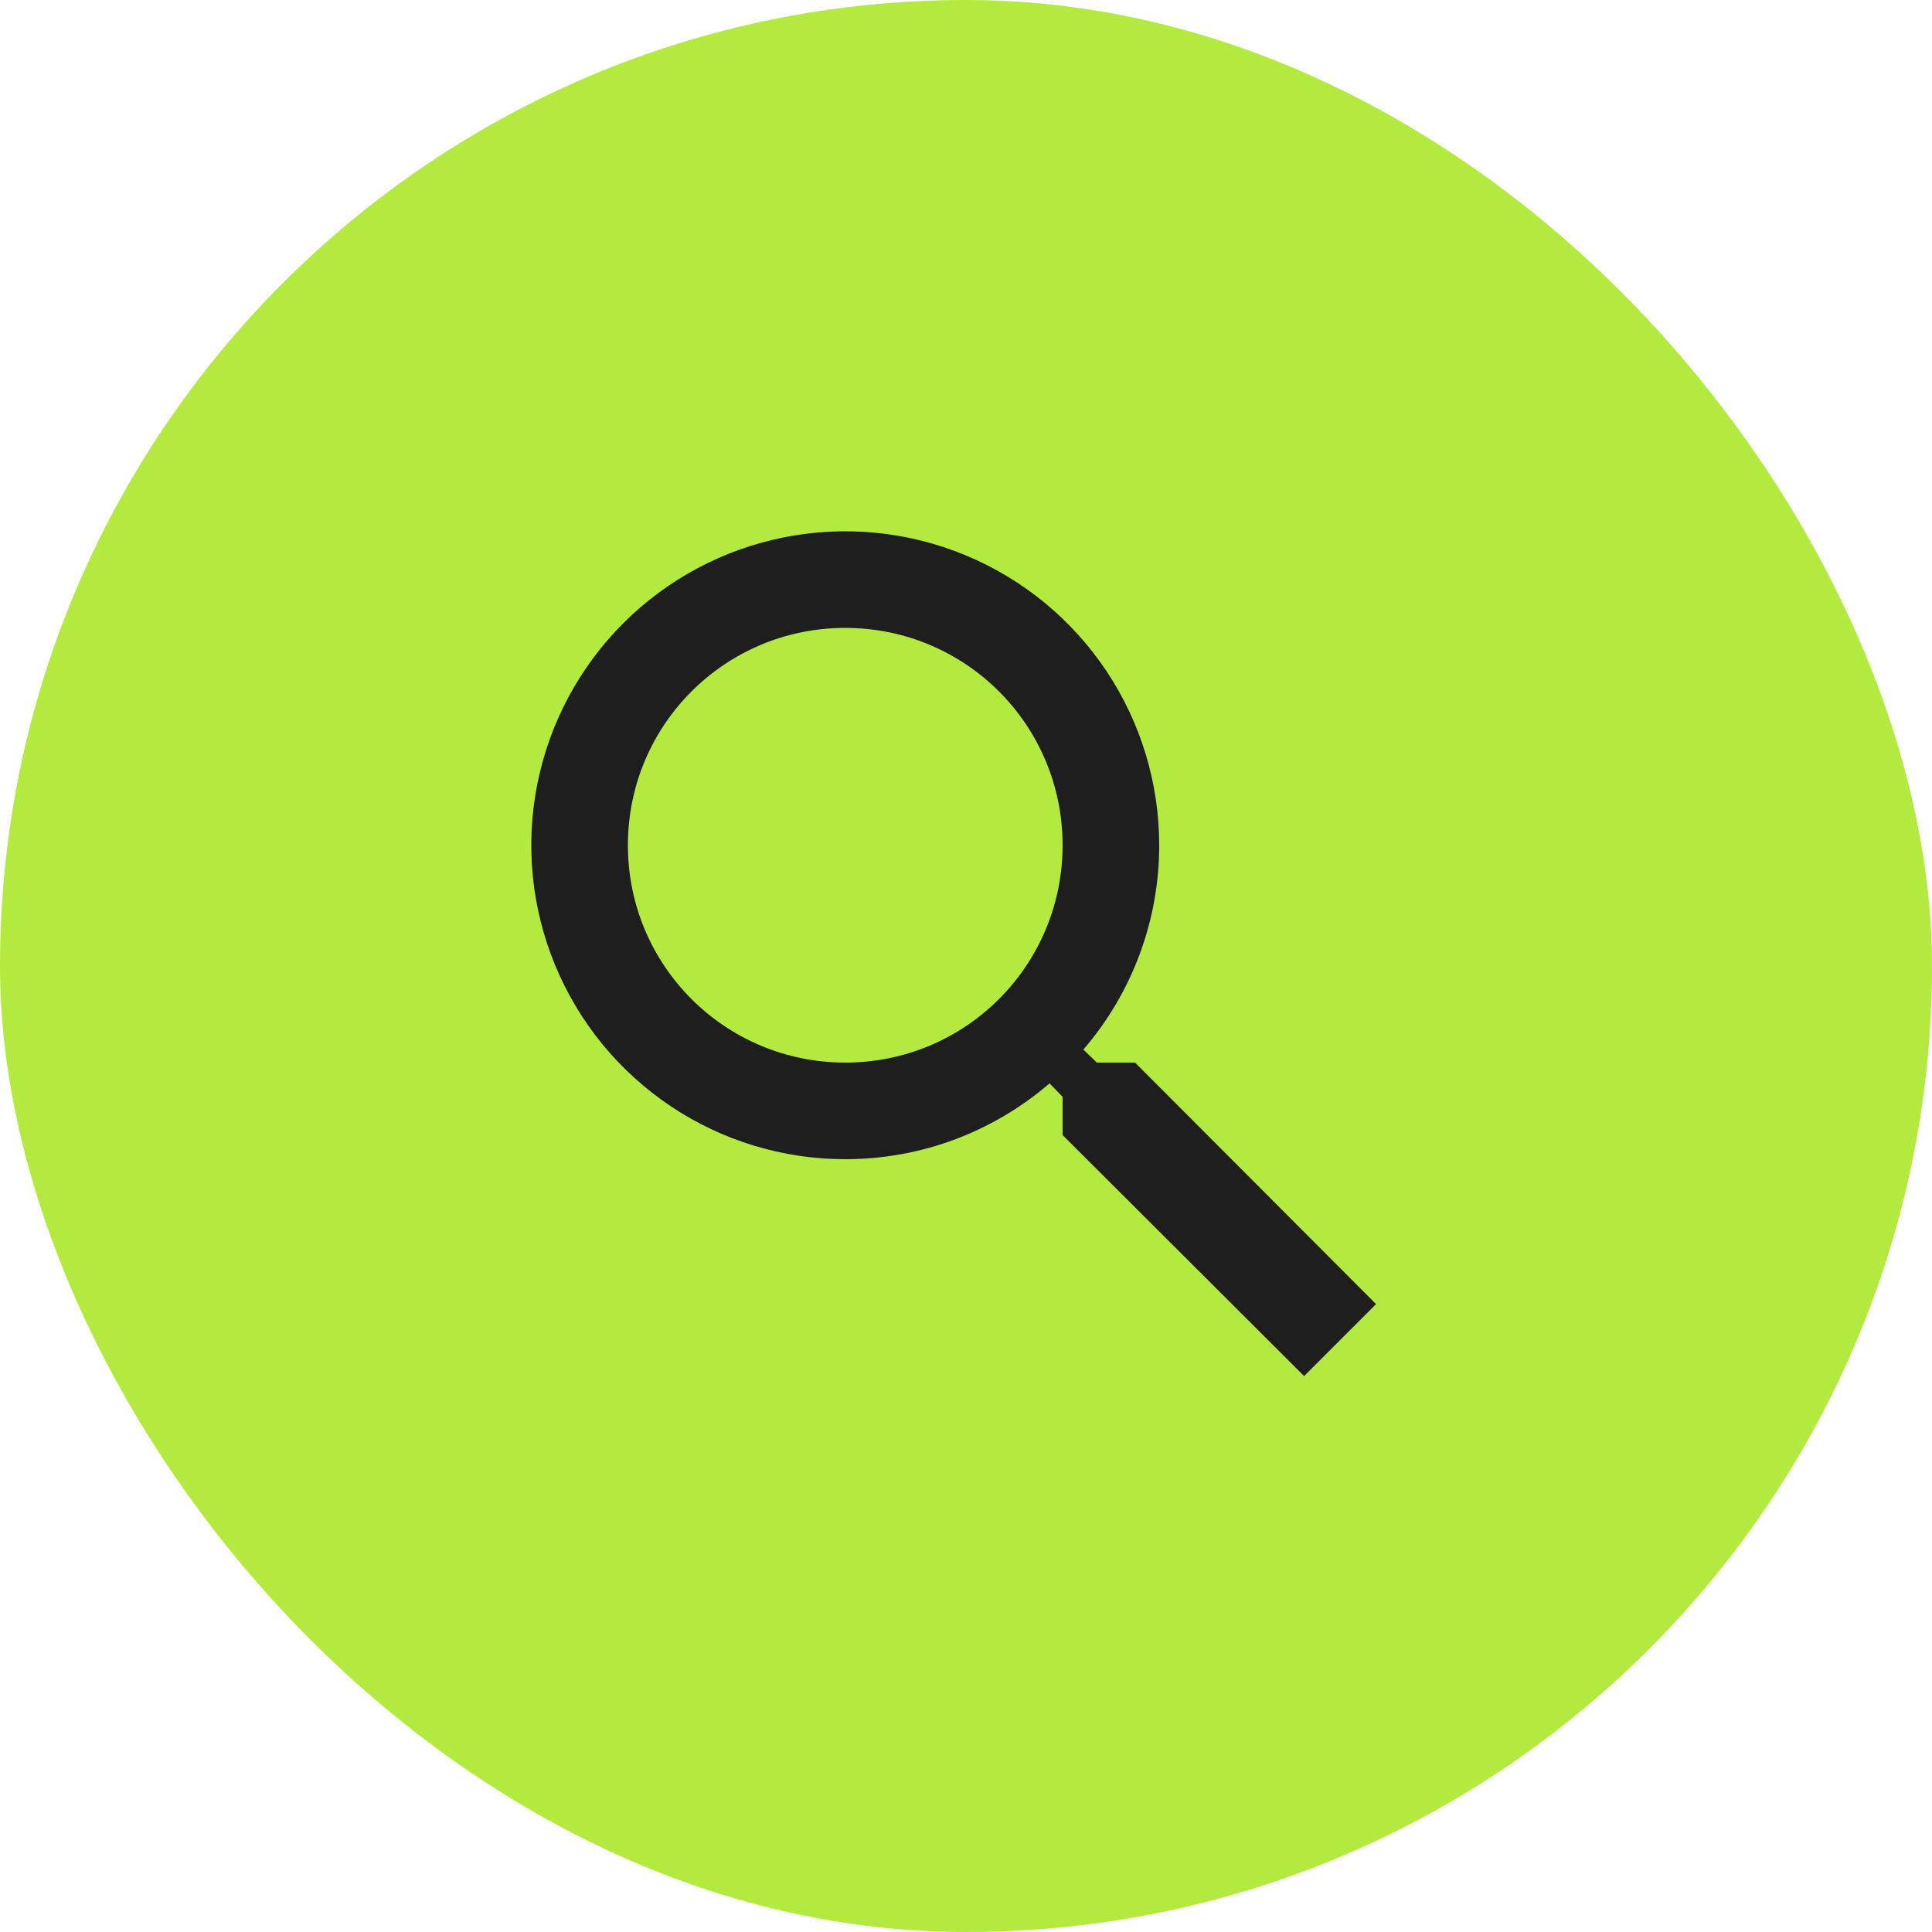
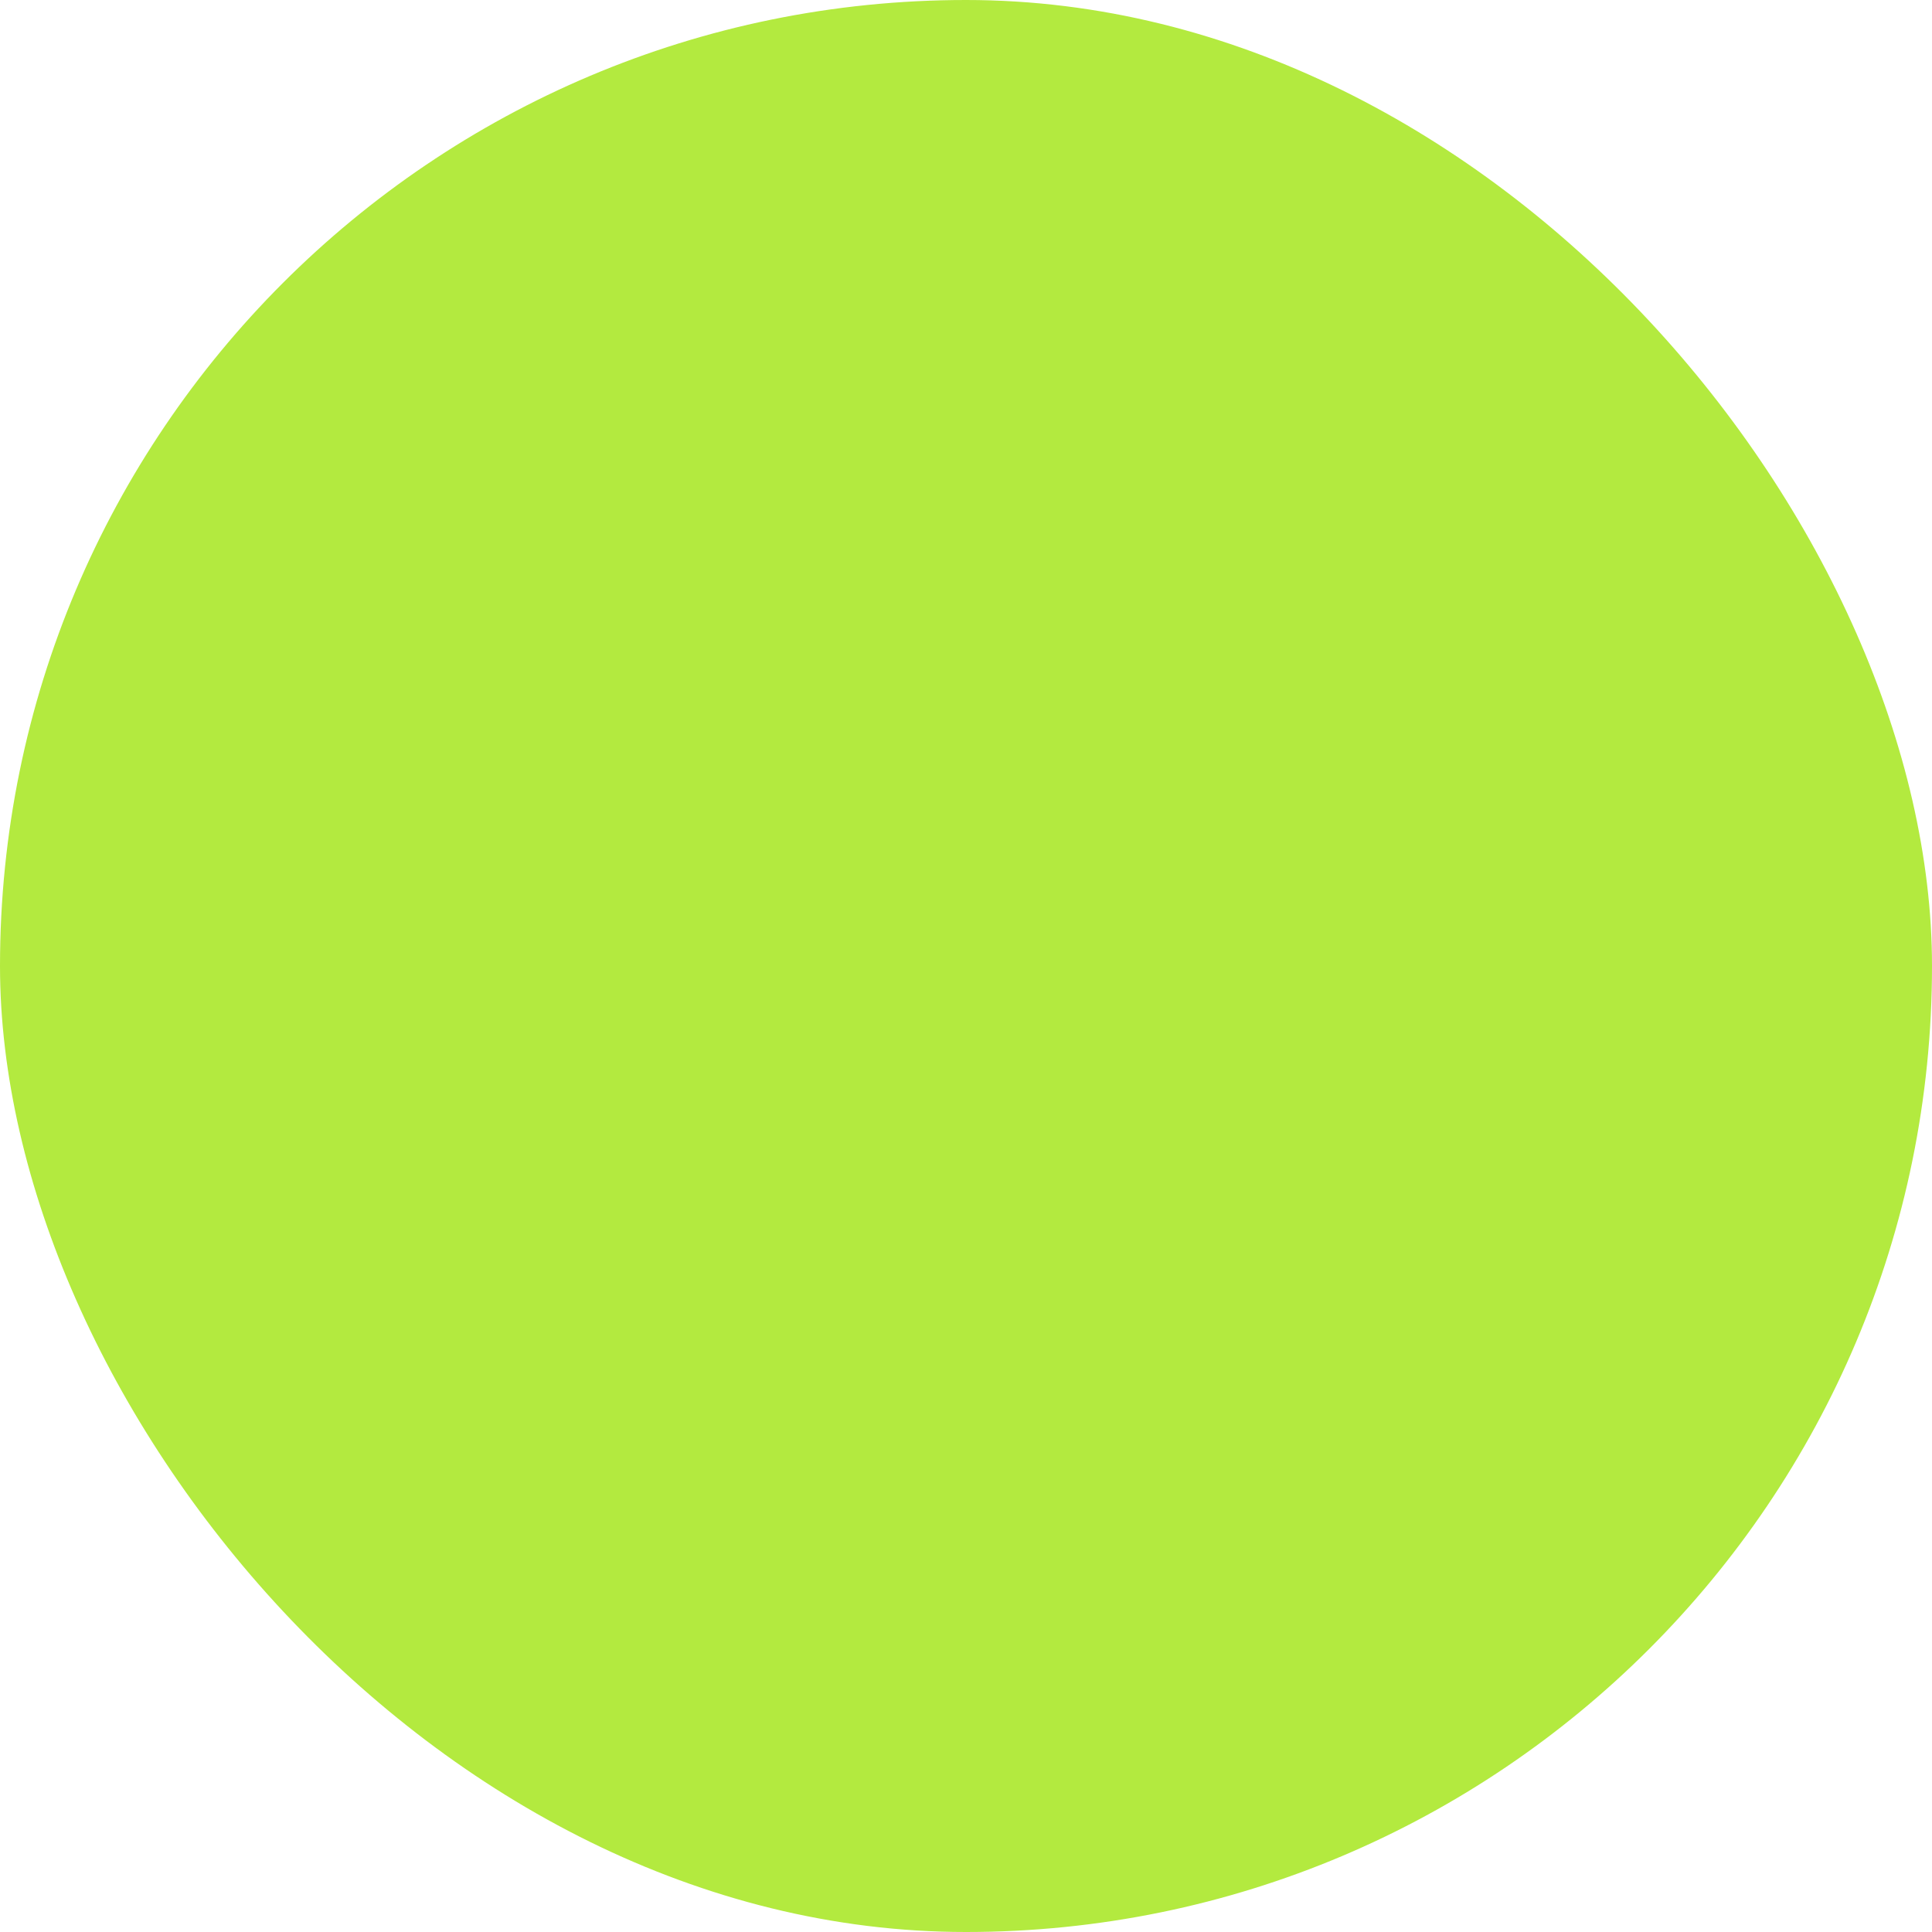
<svg xmlns="http://www.w3.org/2000/svg" width="40" height="40" viewBox="0 0 40 40" fill="none">
  <rect width="40" height="40" rx="20" fill="#B3EA3F" />
-   <path d="M23.5 22H22.71L22.43 21.73C23.444 20.554 24.001 19.053 24 17.5C24 16.214 23.619 14.958 22.905 13.889C22.19 12.82 21.175 11.987 19.987 11.495C18.8 11.003 17.493 10.874 16.232 11.125C14.971 11.376 13.813 11.995 12.904 12.904C11.995 13.813 11.376 14.971 11.125 16.232C10.874 17.493 11.003 18.8 11.495 19.987C11.987 21.175 12.82 22.19 13.889 22.905C14.958 23.619 16.214 24 17.5 24C19.11 24 20.59 23.41 21.73 22.43L22 22.71V23.5L27 28.49L28.49 27L23.5 22ZM17.5 22C15.01 22 13 19.99 13 17.5C13 15.01 15.01 13 17.5 13C19.99 13 22 15.01 22 17.5C22 19.99 19.99 22 17.5 22Z" fill="#1E1E1E" />
</svg>